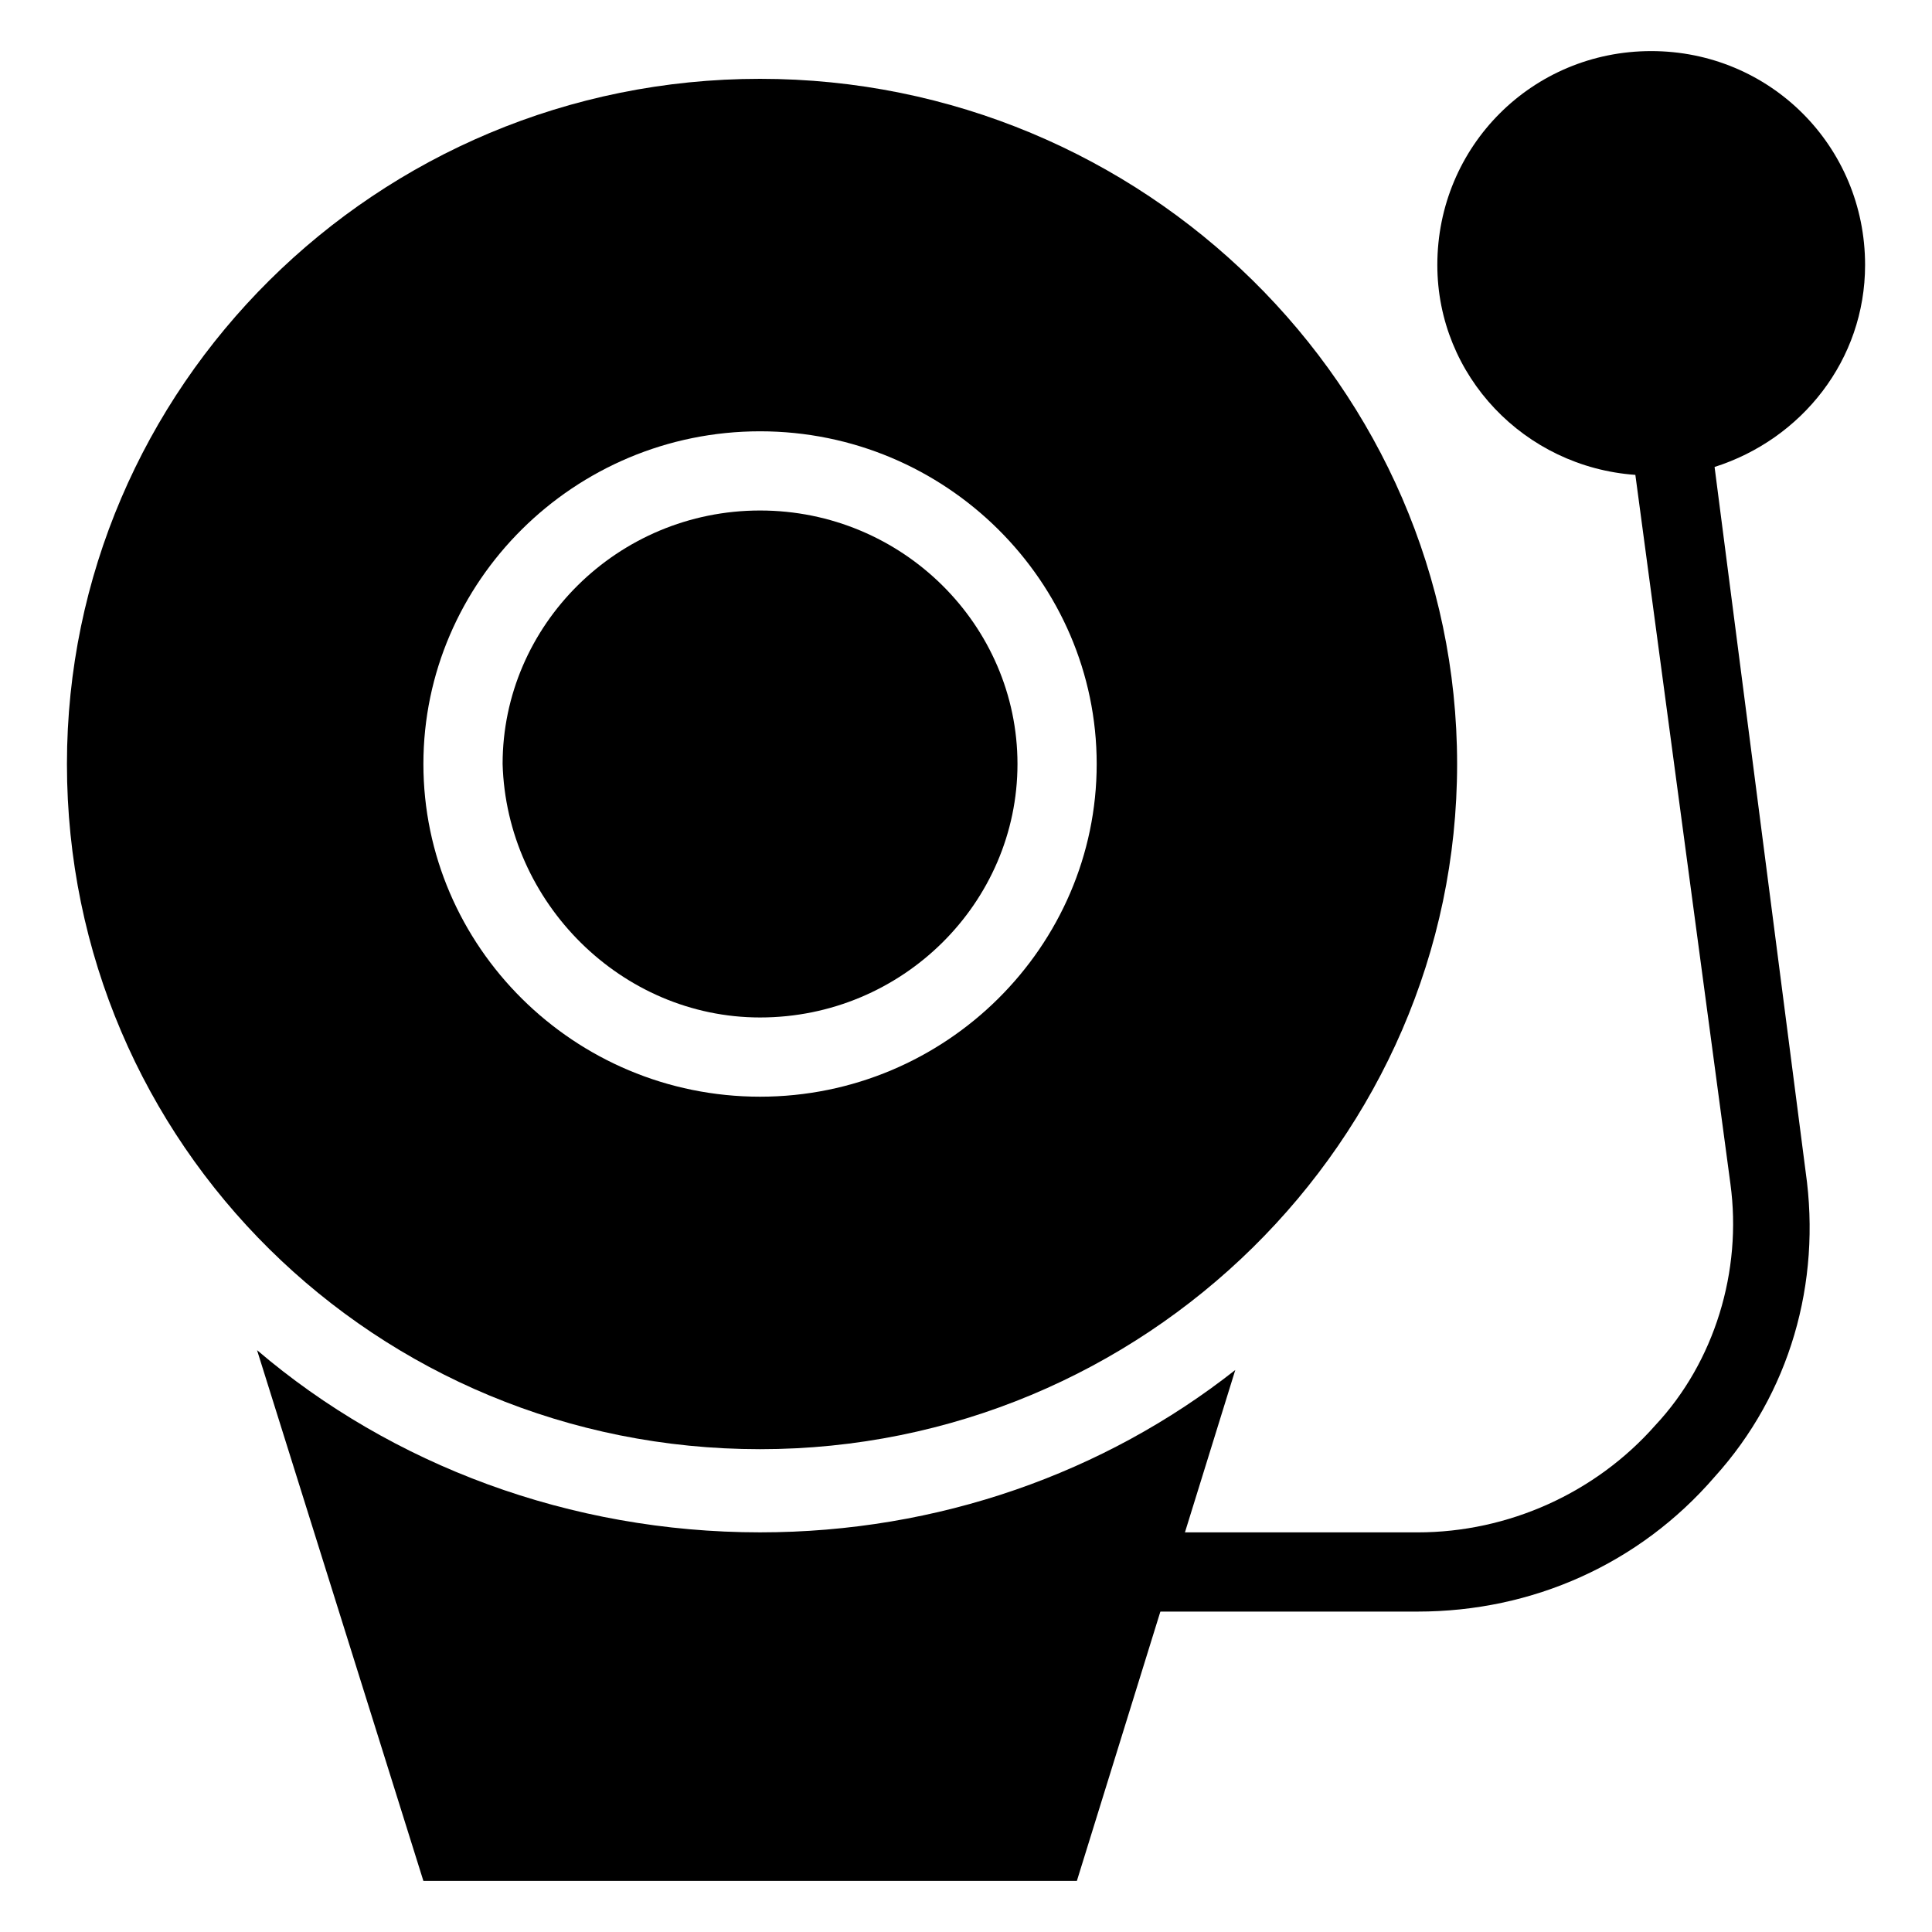
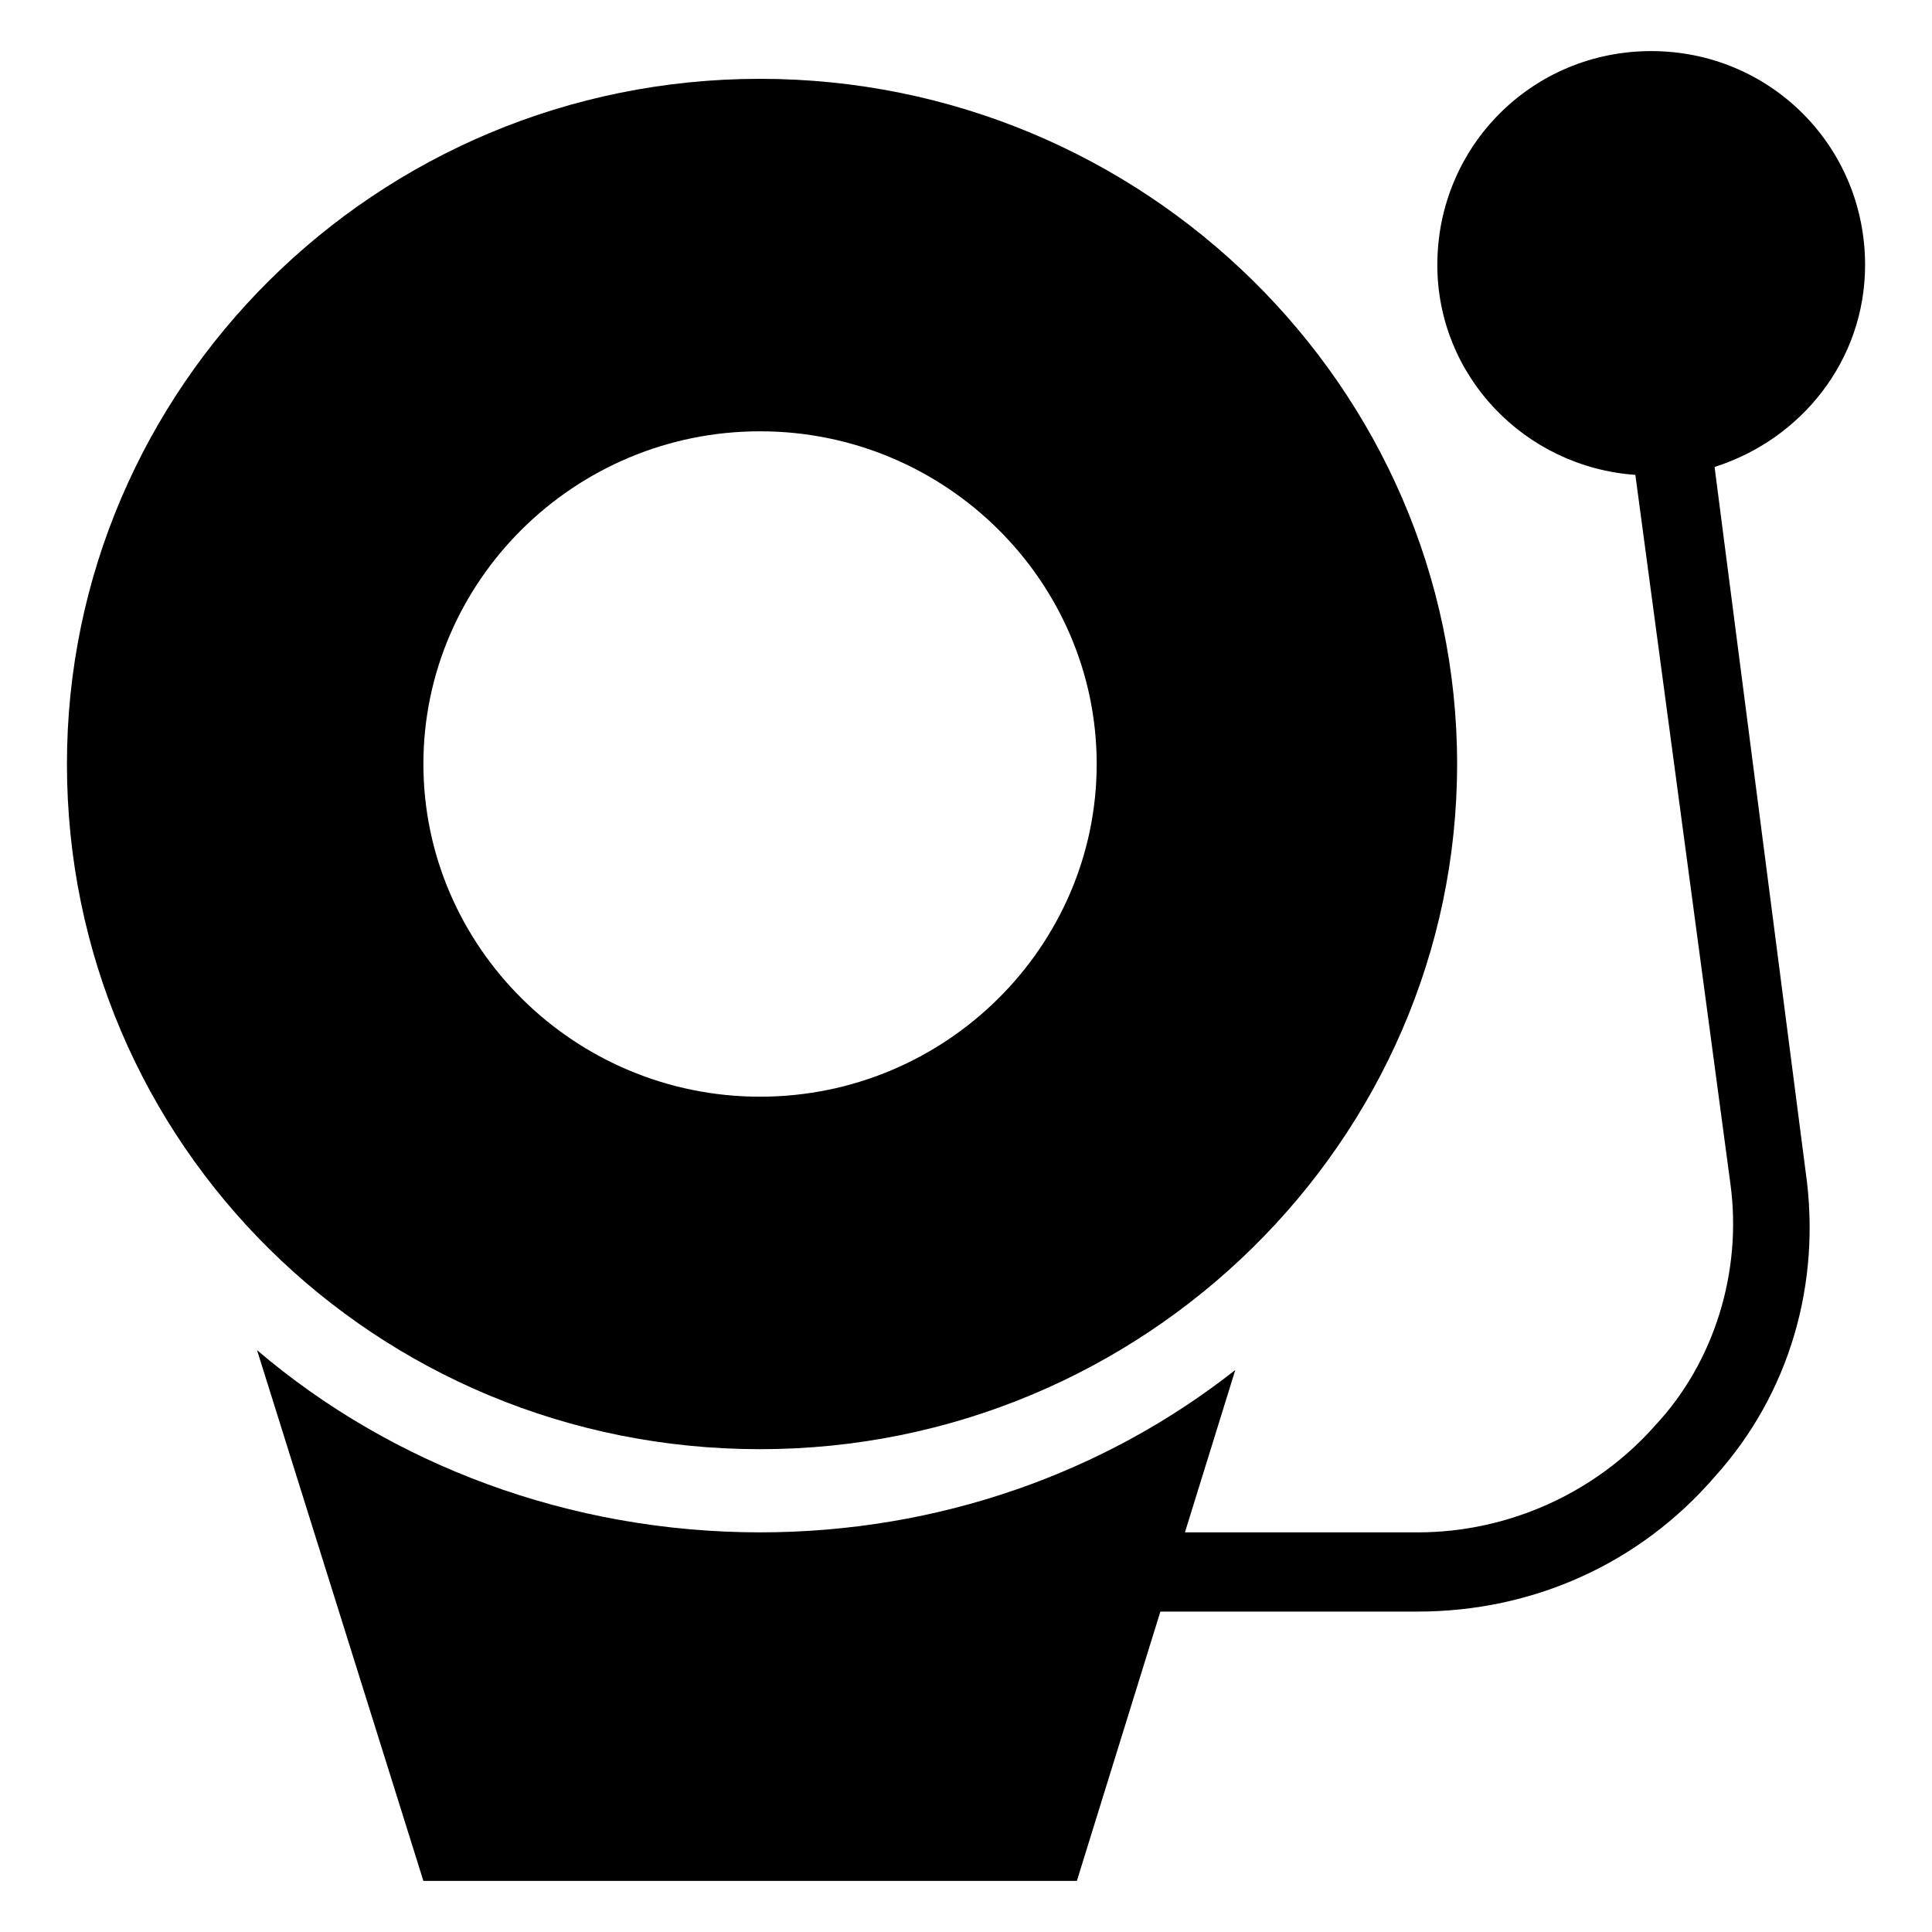
<svg xmlns="http://www.w3.org/2000/svg" fill="#000000" width="800px" height="800px" version="1.1" viewBox="144 144 512 512">
  <g>
    <path d="m598.38 267.75c23.09-7.348 39.887-28.34 39.887-53.531 0-31.488-25.191-56.68-56.68-56.68s-56.68 25.191-56.68 56.68c0 29.391 23.09 53.531 52.48 55.629l25.191 187.88c3.148 23.09-4.199 47.23-19.941 64.027-15.742 17.844-38.836 28.34-62.977 28.34h-76.621v20.992h76.621c30.438 0 58.777-12.594 78.719-35.688 19.941-22.043 28.34-51.43 24.141-80.82z" />
-     <path d="m345.42 413.64c37.785 0 68.223-30.438 68.223-67.176 0-36.734-30.438-67.176-68.223-67.176-37.785 0-68.223 30.438-68.223 67.176 1.051 36.734 31.488 67.176 68.223 67.176z" />
    <path d="m345.42 550.09c-50.383 0-97.613-17.844-133.3-48.281l44.082 140.65h173.18l41.984-135.4c-34.633 27.289-78.715 43.031-125.95 43.031z" />
    <path d="m345.42 528.05c101.81 0 184.73-81.867 184.73-181.58 0-99.711-82.918-181.58-184.73-181.58-101.81 0-183.68 81.871-183.68 181.58 0 100.76 81.871 181.58 183.68 181.58zm0-269.75c49.332 0 89.215 39.887 89.215 88.168s-39.887 88.168-89.215 88.168c-49.332 0-89.215-39.887-89.215-88.168s39.883-88.168 89.215-88.168z" />
  </g>
</svg>